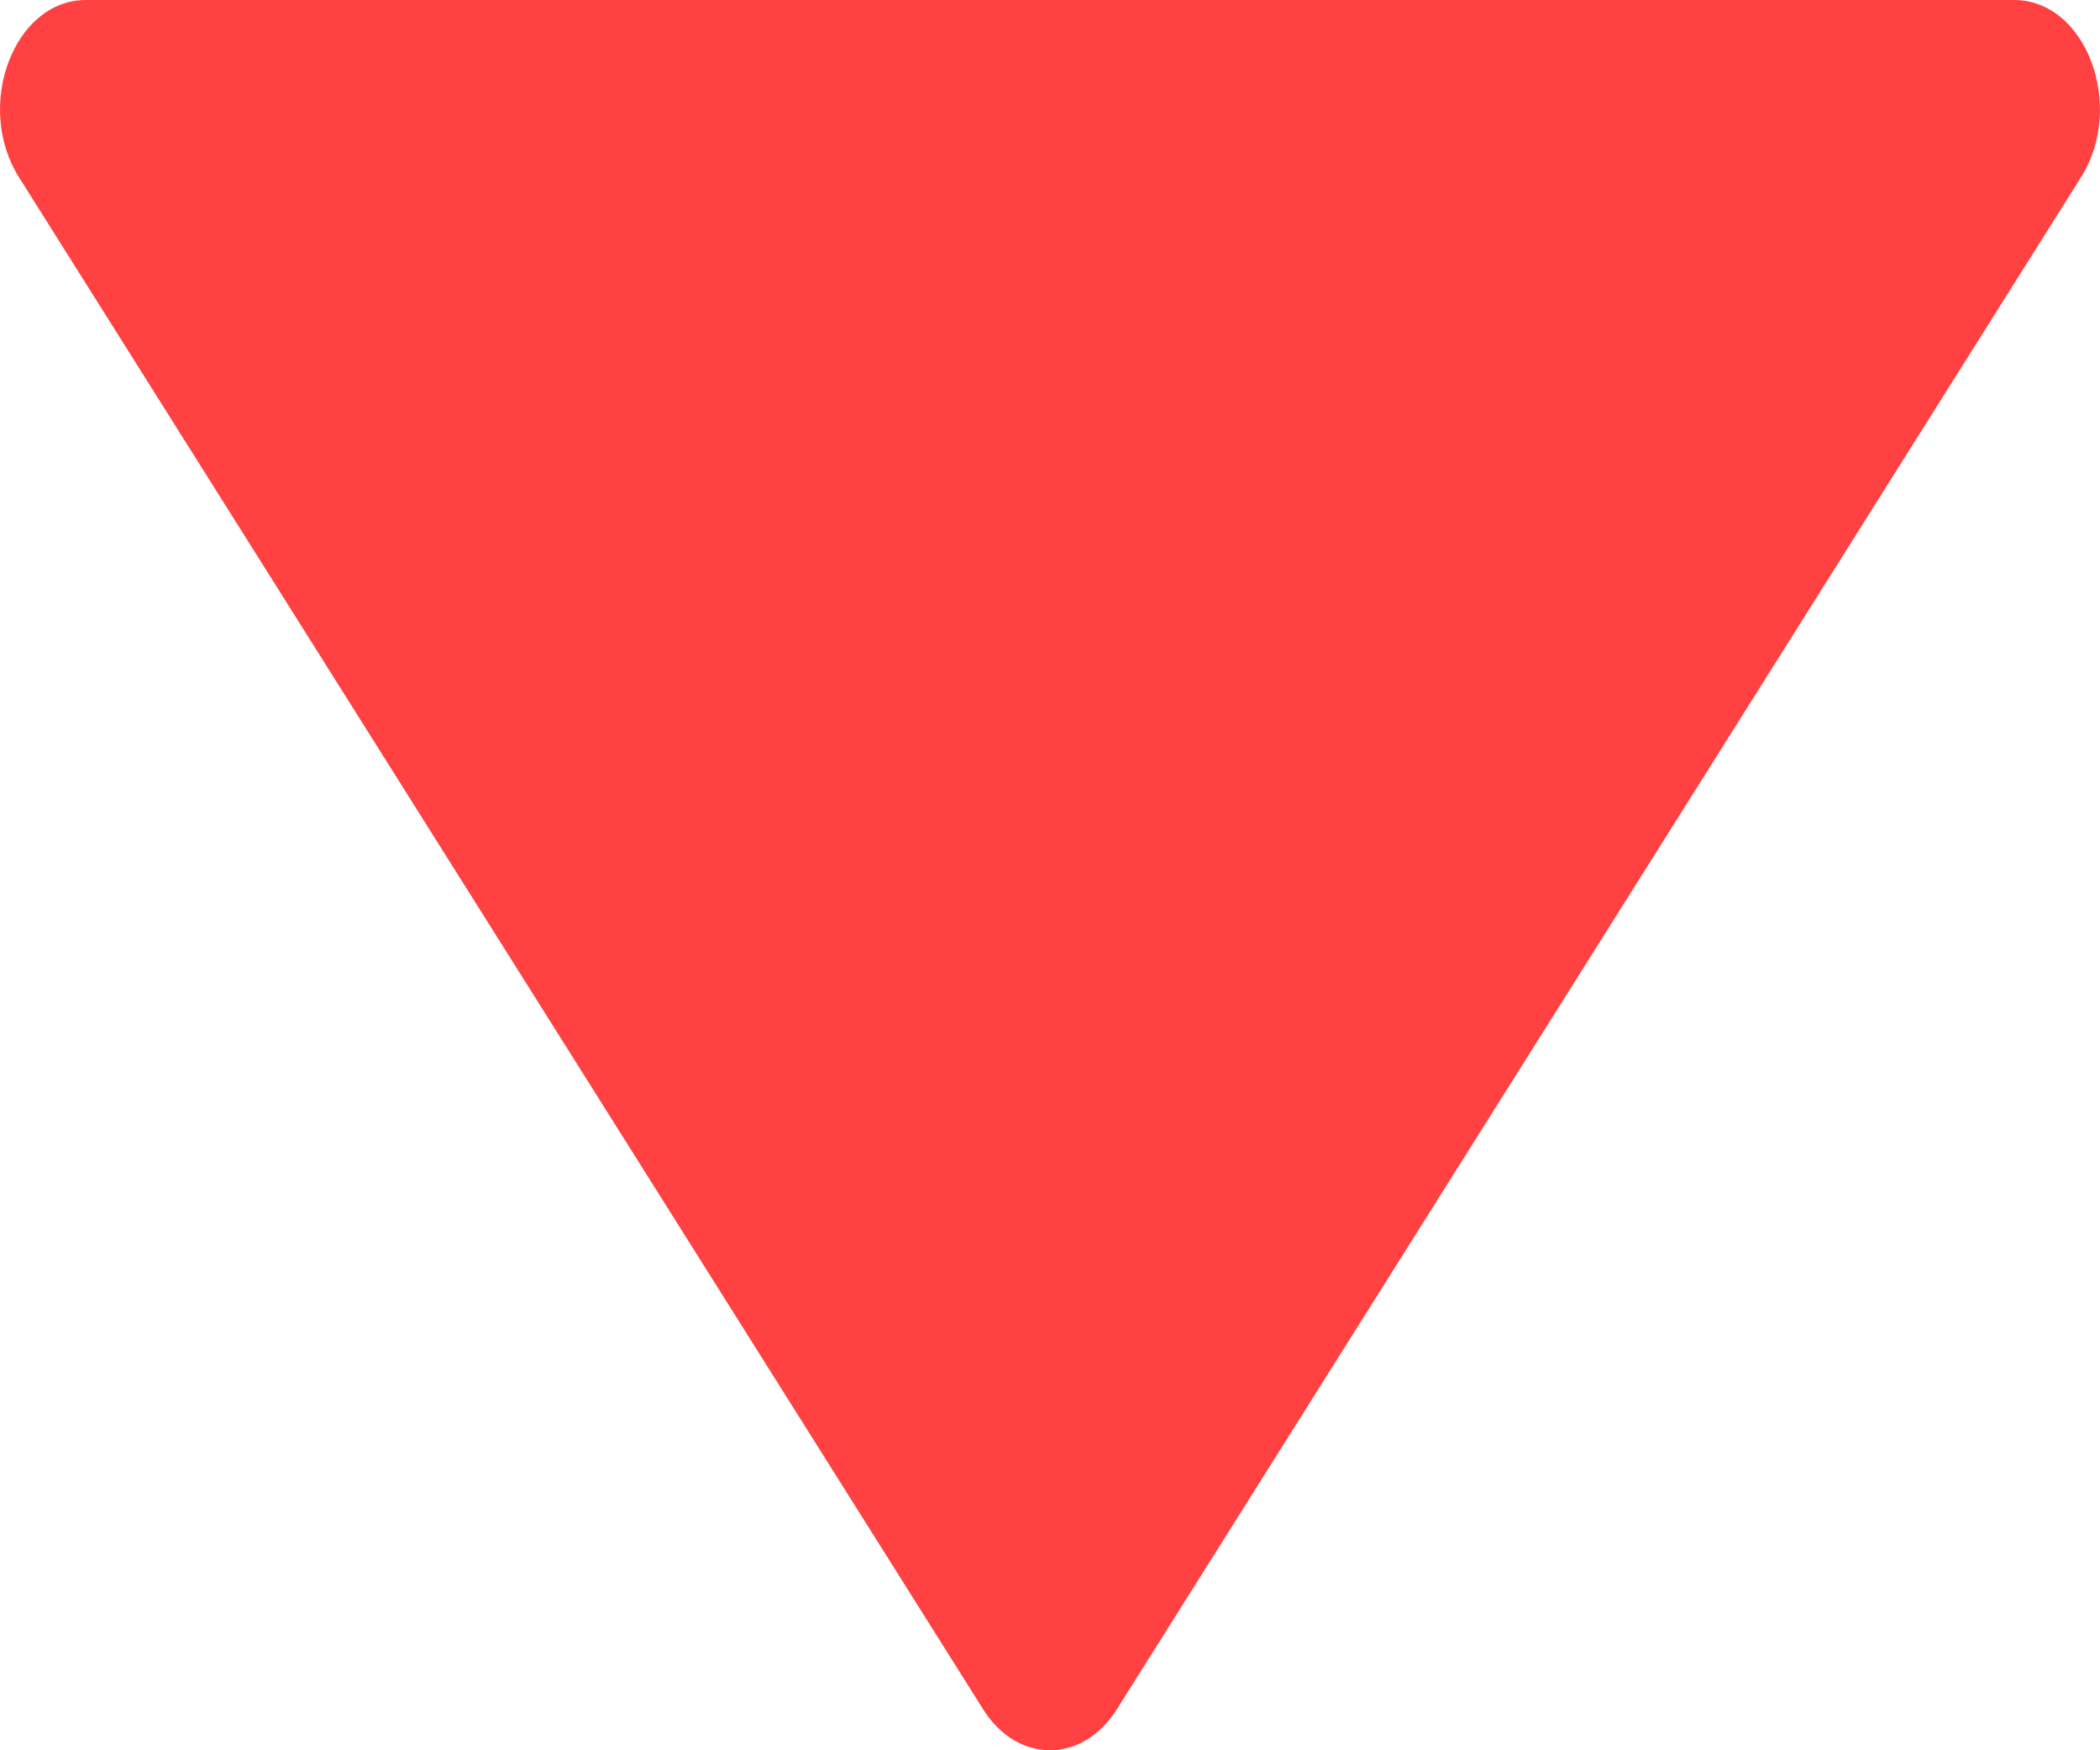
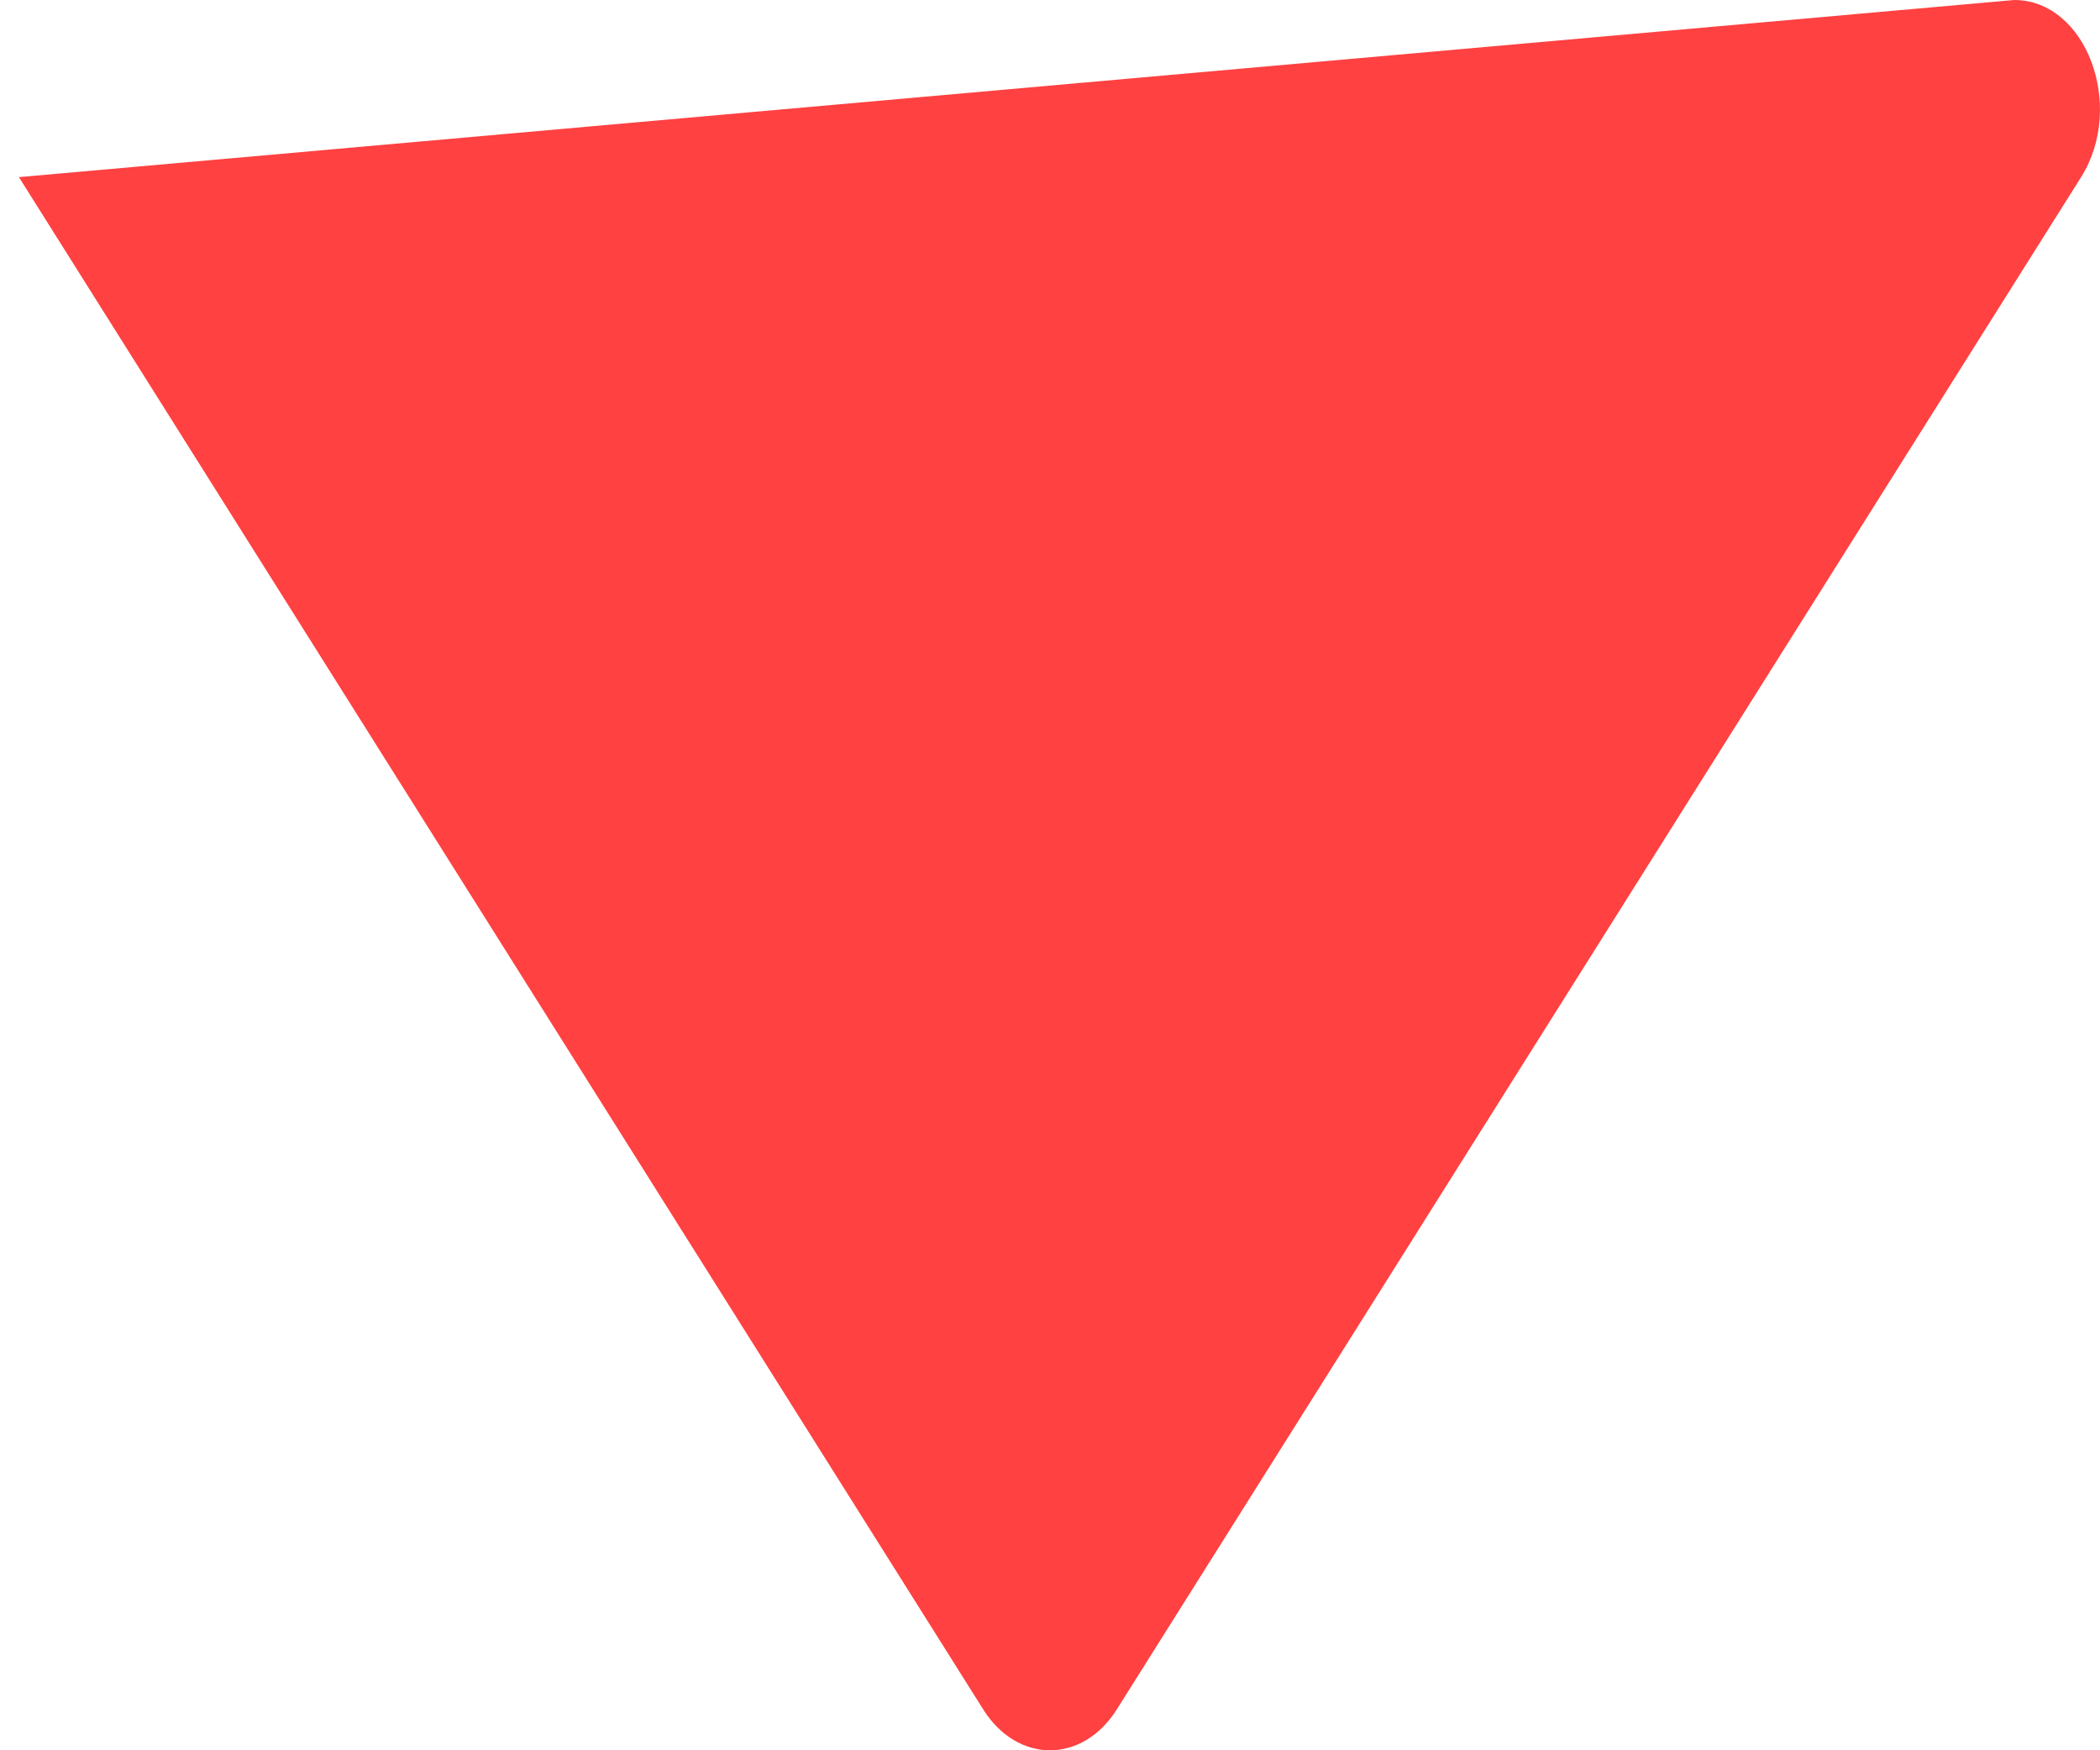
<svg xmlns="http://www.w3.org/2000/svg" width="6" height="5" viewBox="0 0 6 5" fill="none">
-   <path d="M3.191 4.883C3.093 5.039 2.907 5.039 2.809 4.883L0.054 0.506C-0.074 0.302 0.04 -5.2104e-07 0.245 -5.03095e-07L5.755 -2.14418e-08C5.96 -3.49641e-09 6.074 0.302 5.946 0.506L3.191 4.883Z" fill="#FF4141" />
+   <path d="M3.191 4.883C3.093 5.039 2.907 5.039 2.809 4.883L0.054 0.506L5.755 -2.14418e-08C5.96 -3.49641e-09 6.074 0.302 5.946 0.506L3.191 4.883Z" fill="#FF4141" />
</svg>